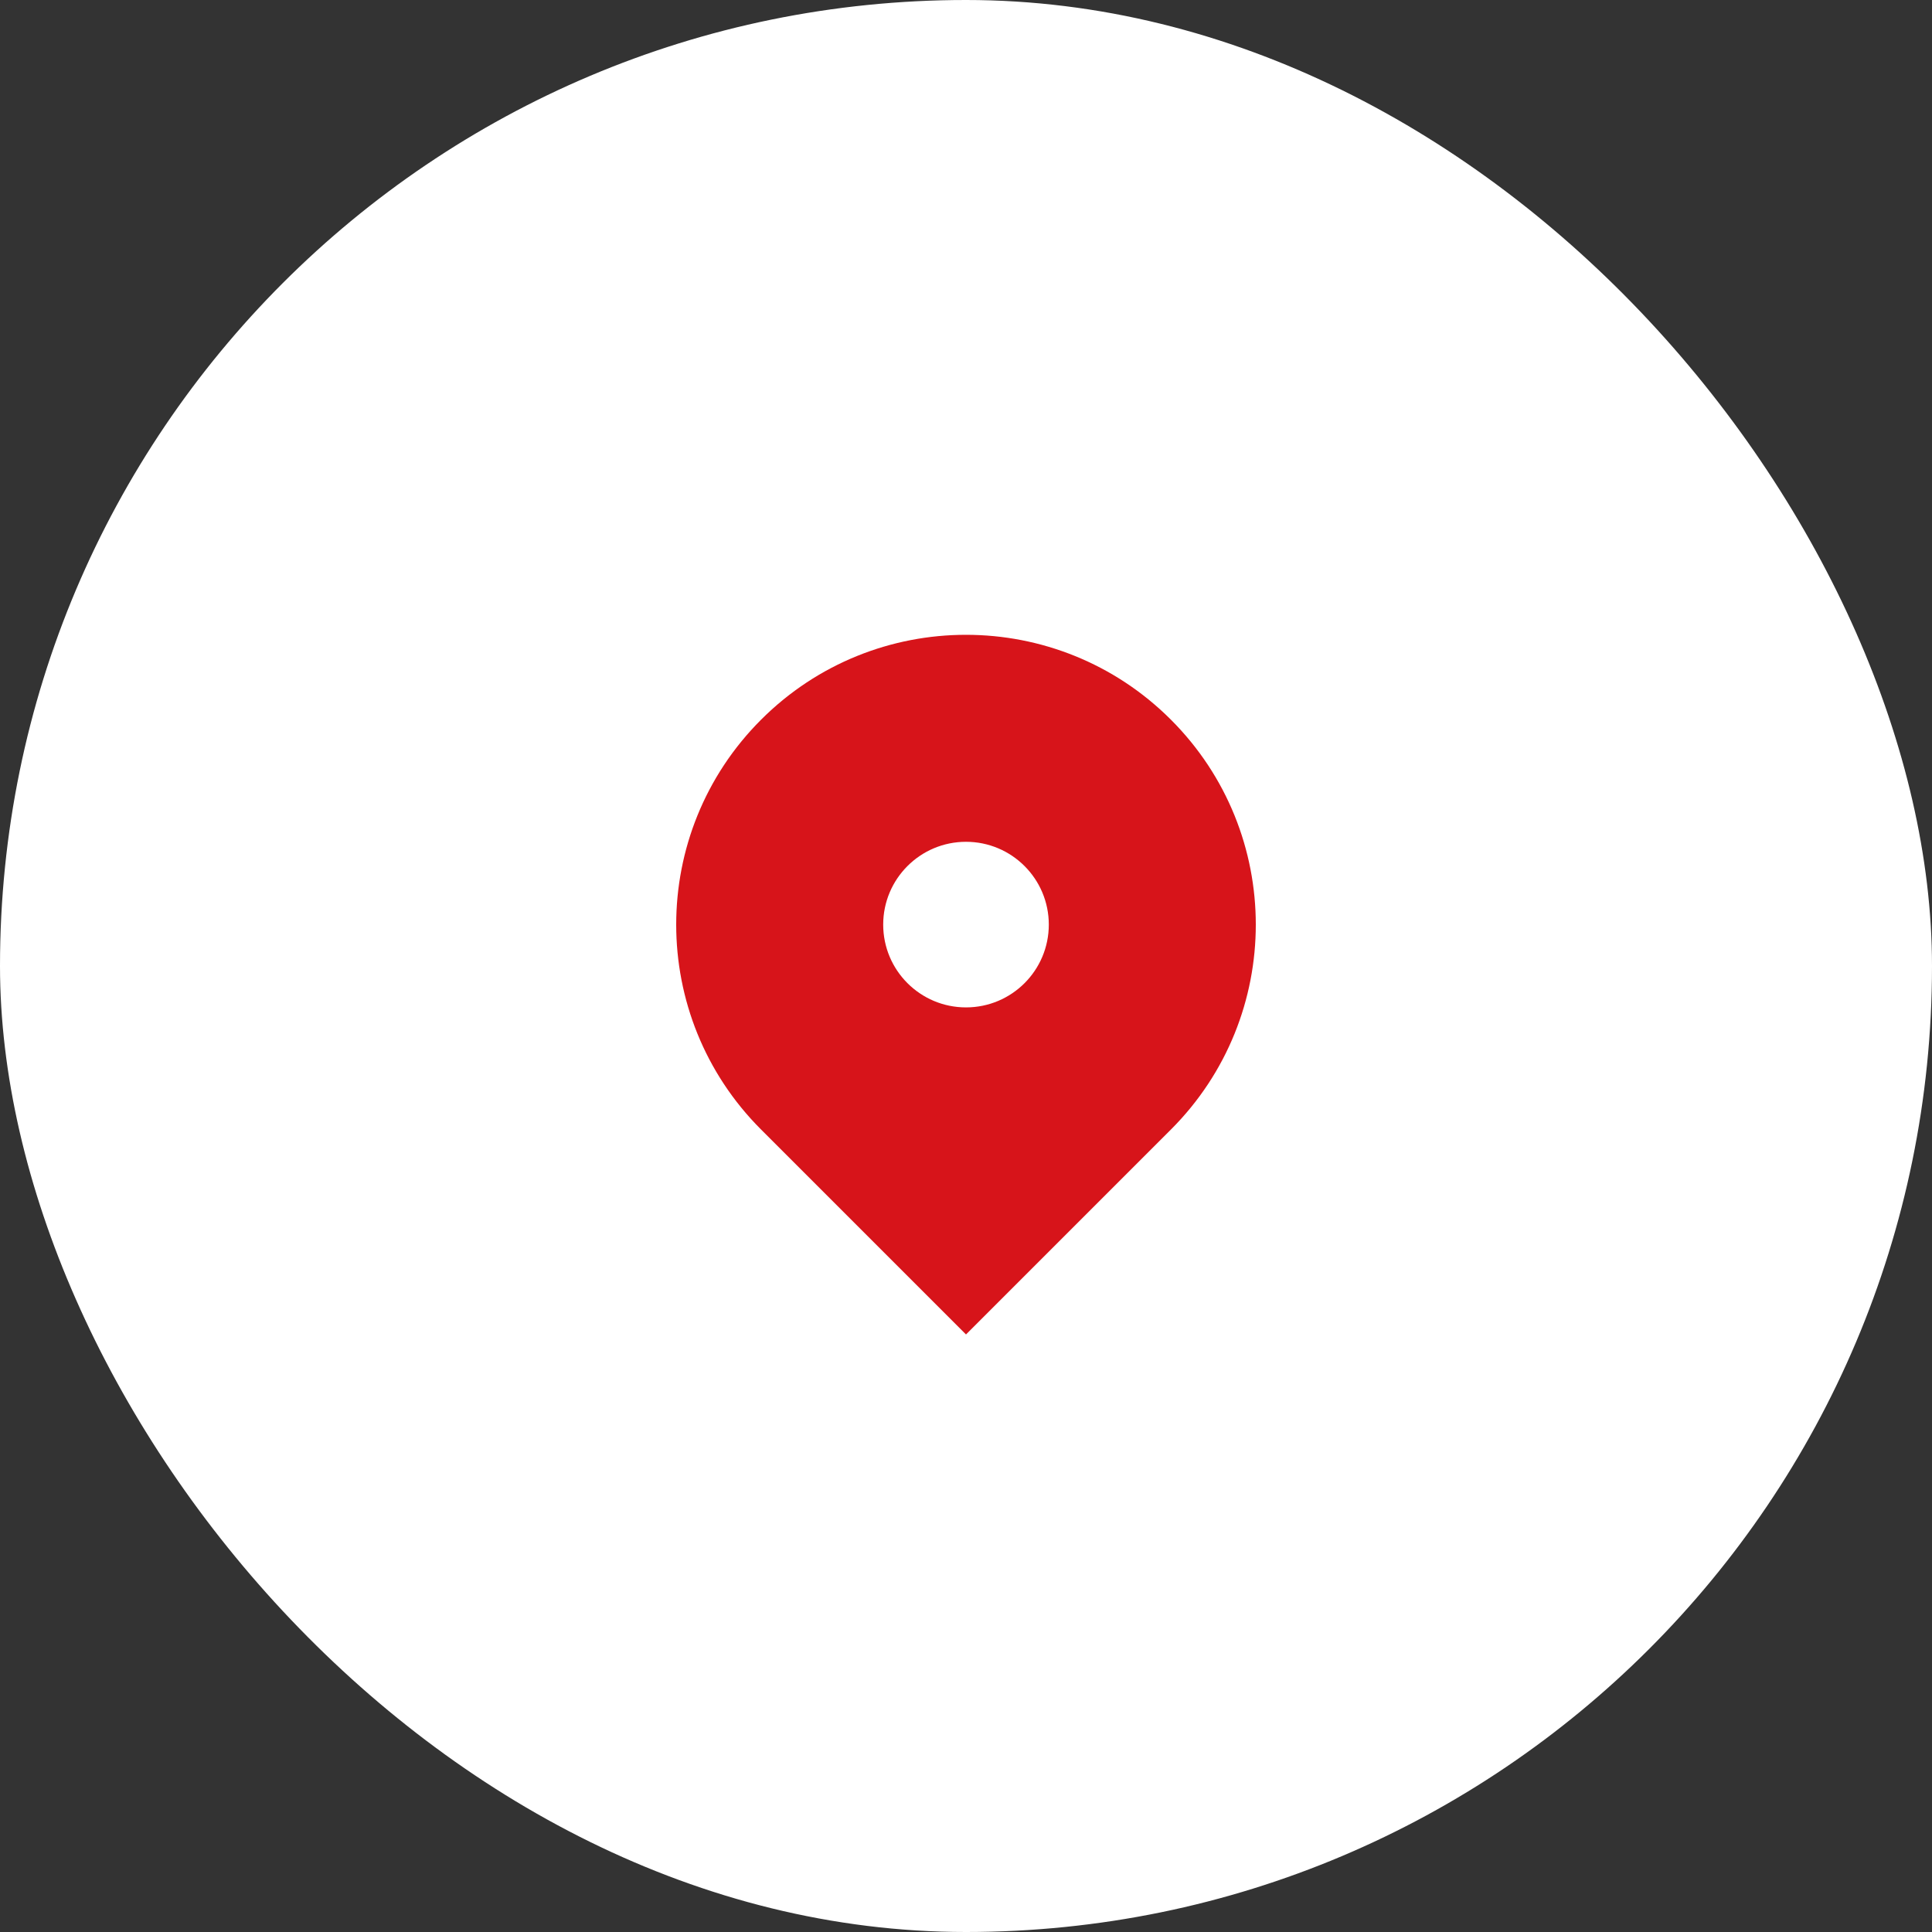
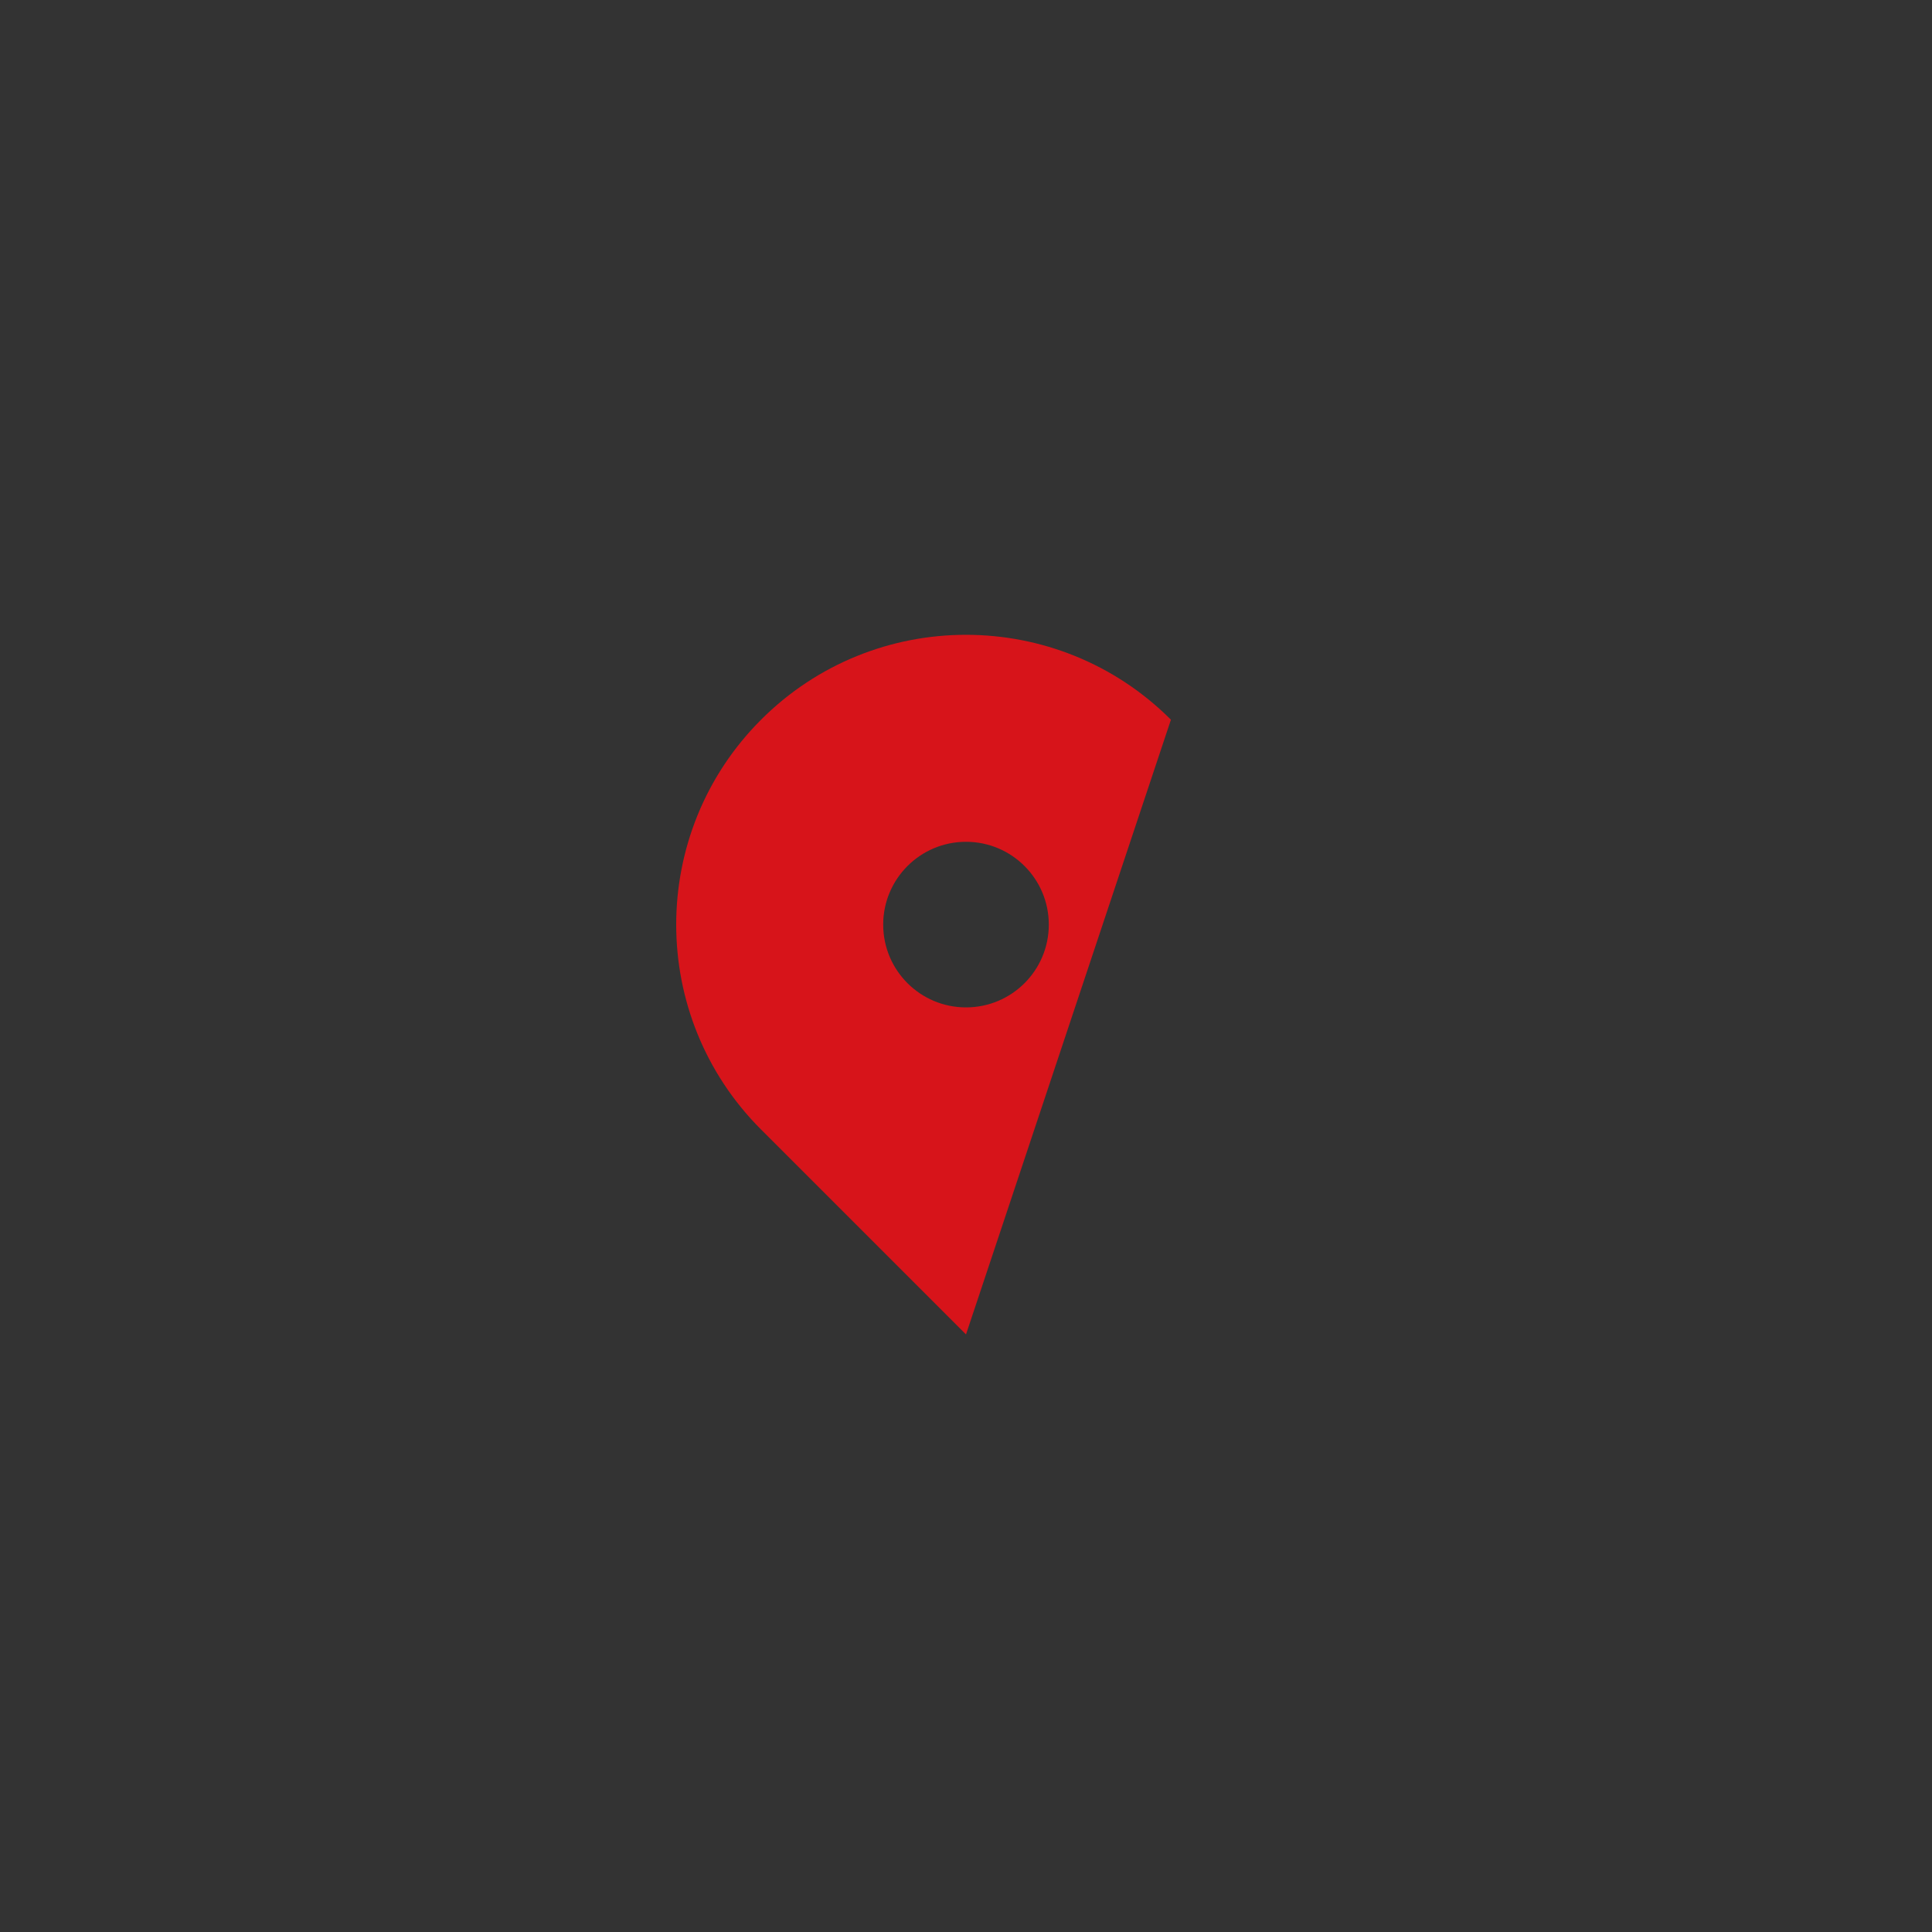
<svg xmlns="http://www.w3.org/2000/svg" width="56" height="56" viewBox="0 0 56 56" fill="none">
  <rect x="0" y="0" width="56" height="56" fill="#333333" stroke="none" />
-   <rect width="56" height="56" rx="28" fill="white" />
-   <path fill-rule="evenodd" clip-rule="evenodd" d="M22.06 20.861C25.341 17.58 30.659 17.58 33.94 20.861C37.22 24.141 37.22 29.46 33.94 32.74L28 38.68L22.06 32.74C18.78 29.46 18.78 24.141 22.06 20.861ZM28 29.2C29.326 29.2 30.4 28.126 30.4 26.8C30.4 25.475 29.326 24.4 28 24.4C26.675 24.4 25.6 25.475 25.6 26.8C25.6 28.126 26.675 29.2 28 29.2Z" fill="#D7141A" />
+   <path fill-rule="evenodd" clip-rule="evenodd" d="M22.06 20.861C25.341 17.58 30.659 17.58 33.94 20.861L28 38.68L22.06 32.74C18.78 29.46 18.78 24.141 22.06 20.861ZM28 29.2C29.326 29.2 30.4 28.126 30.4 26.8C30.4 25.475 29.326 24.4 28 24.4C26.675 24.4 25.6 25.475 25.6 26.8C25.6 28.126 26.675 29.2 28 29.2Z" fill="#D7141A" />
</svg>